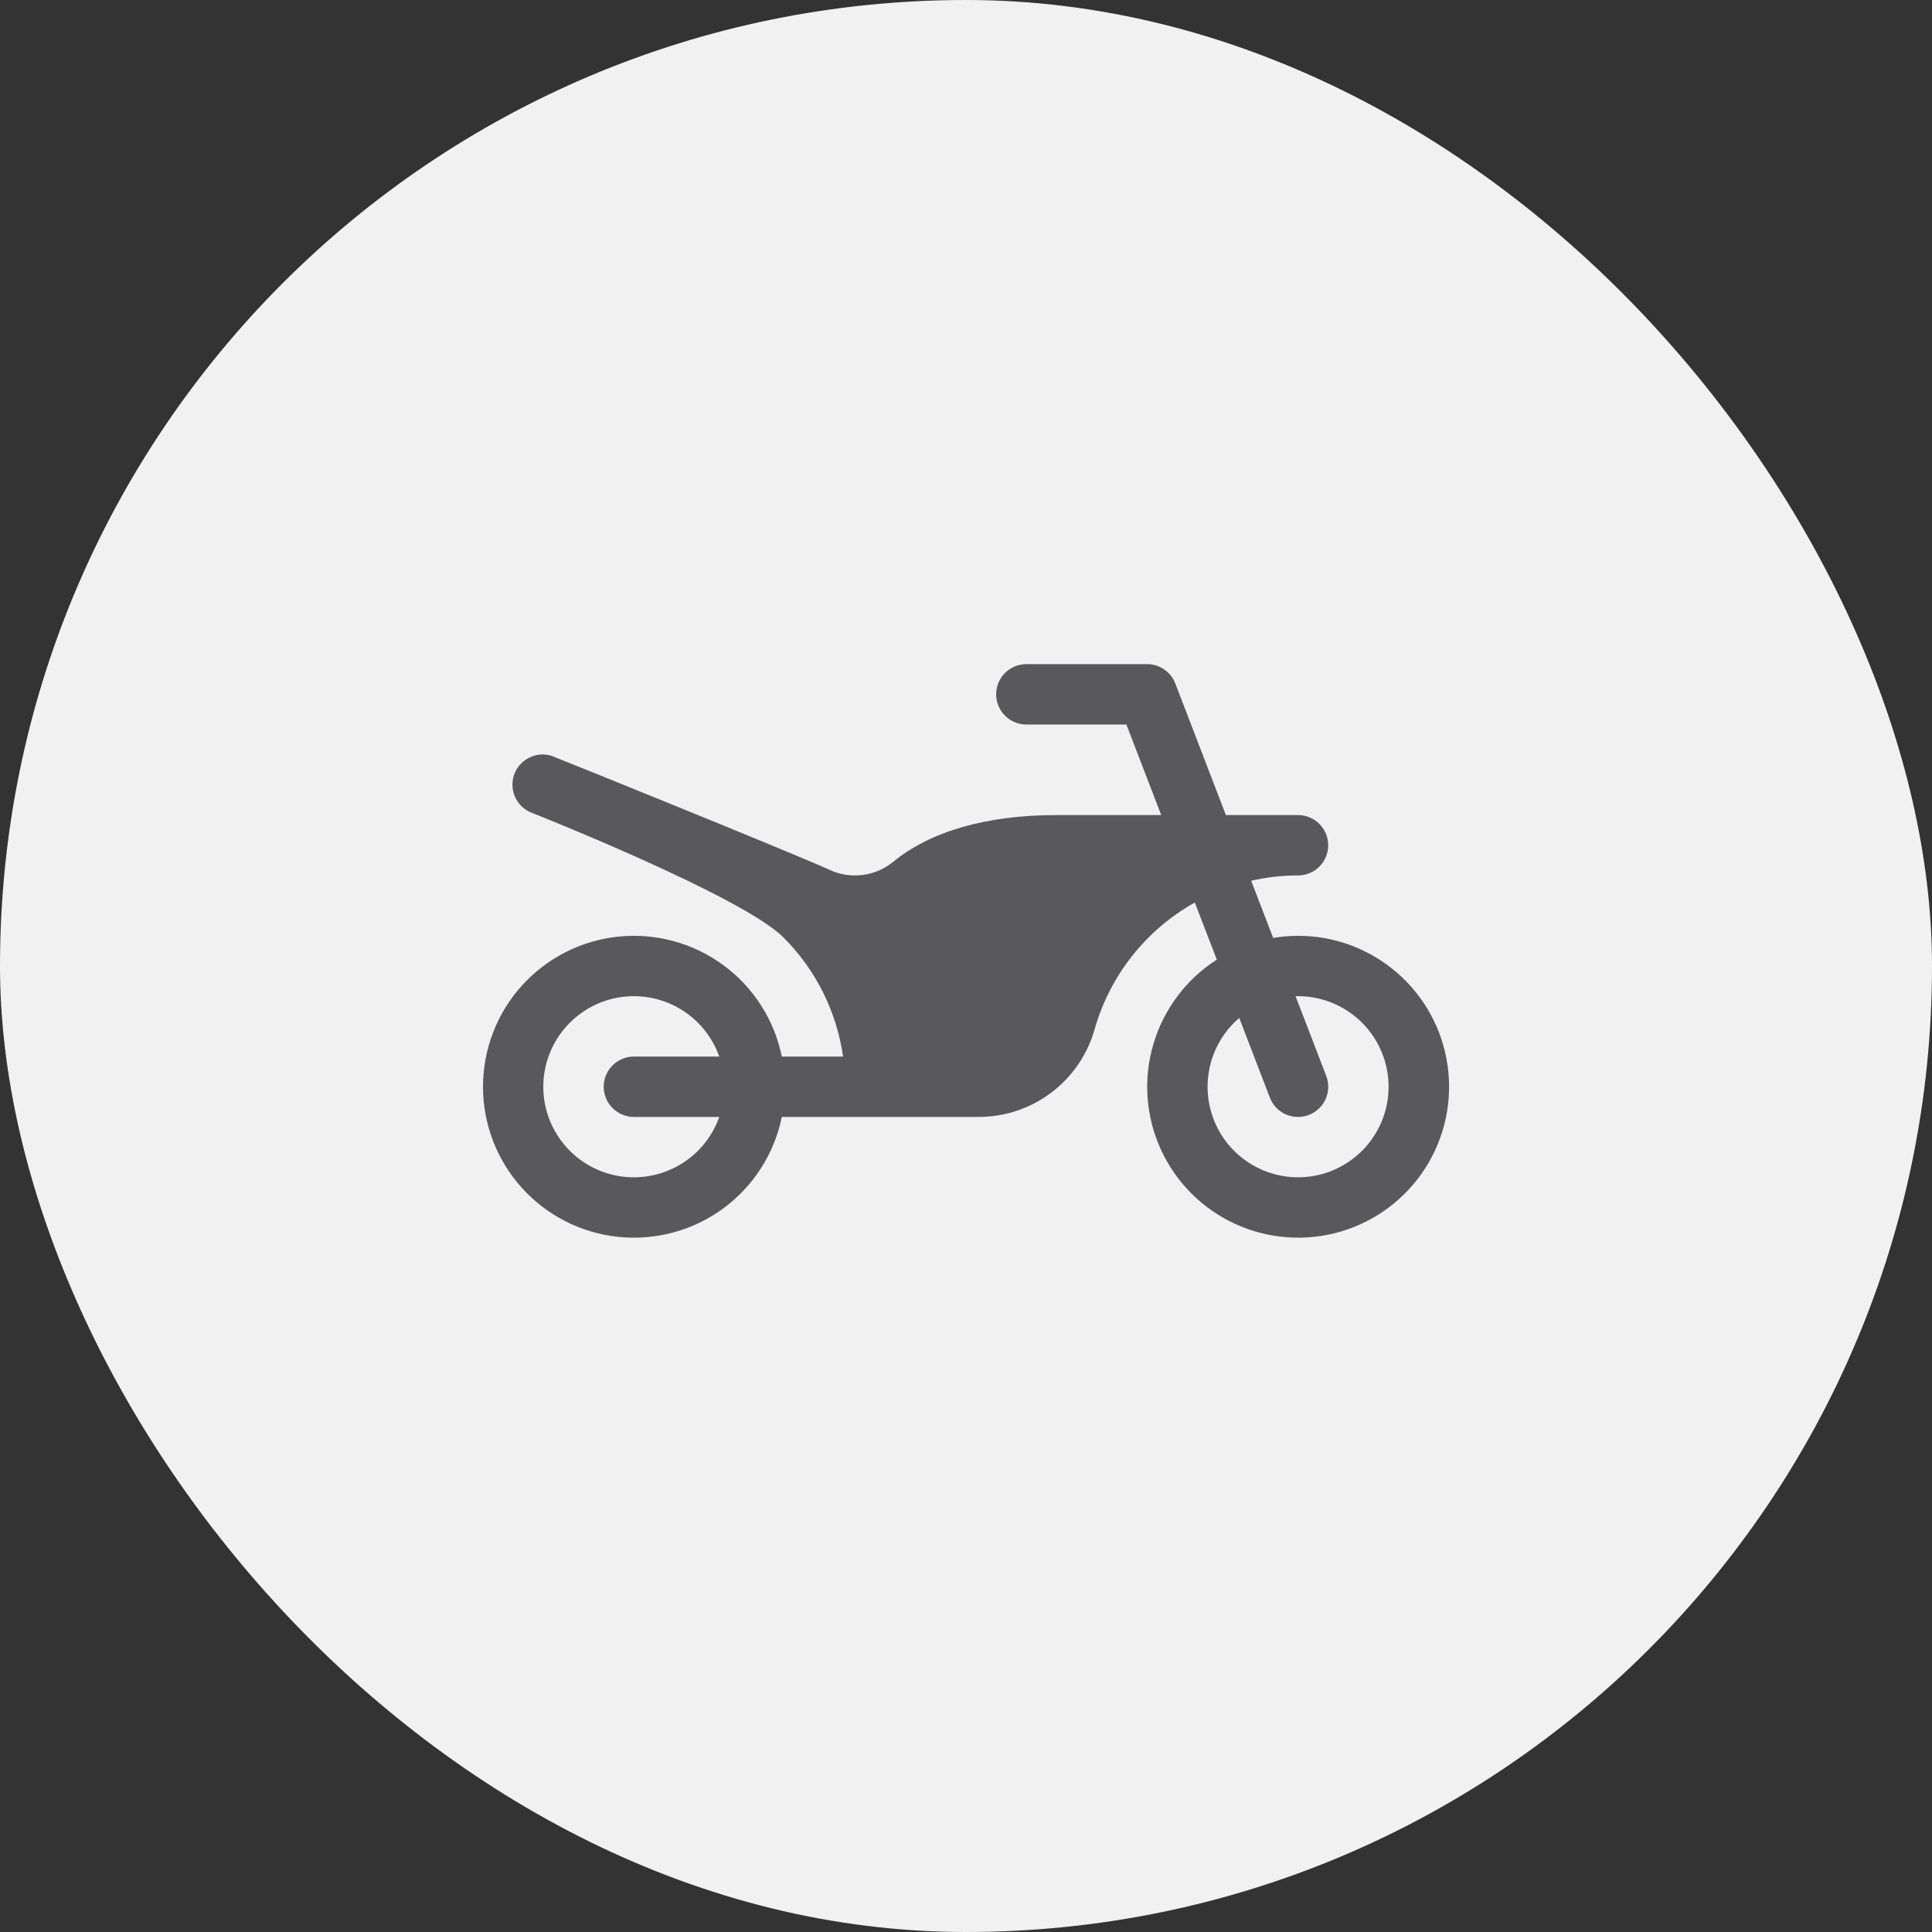
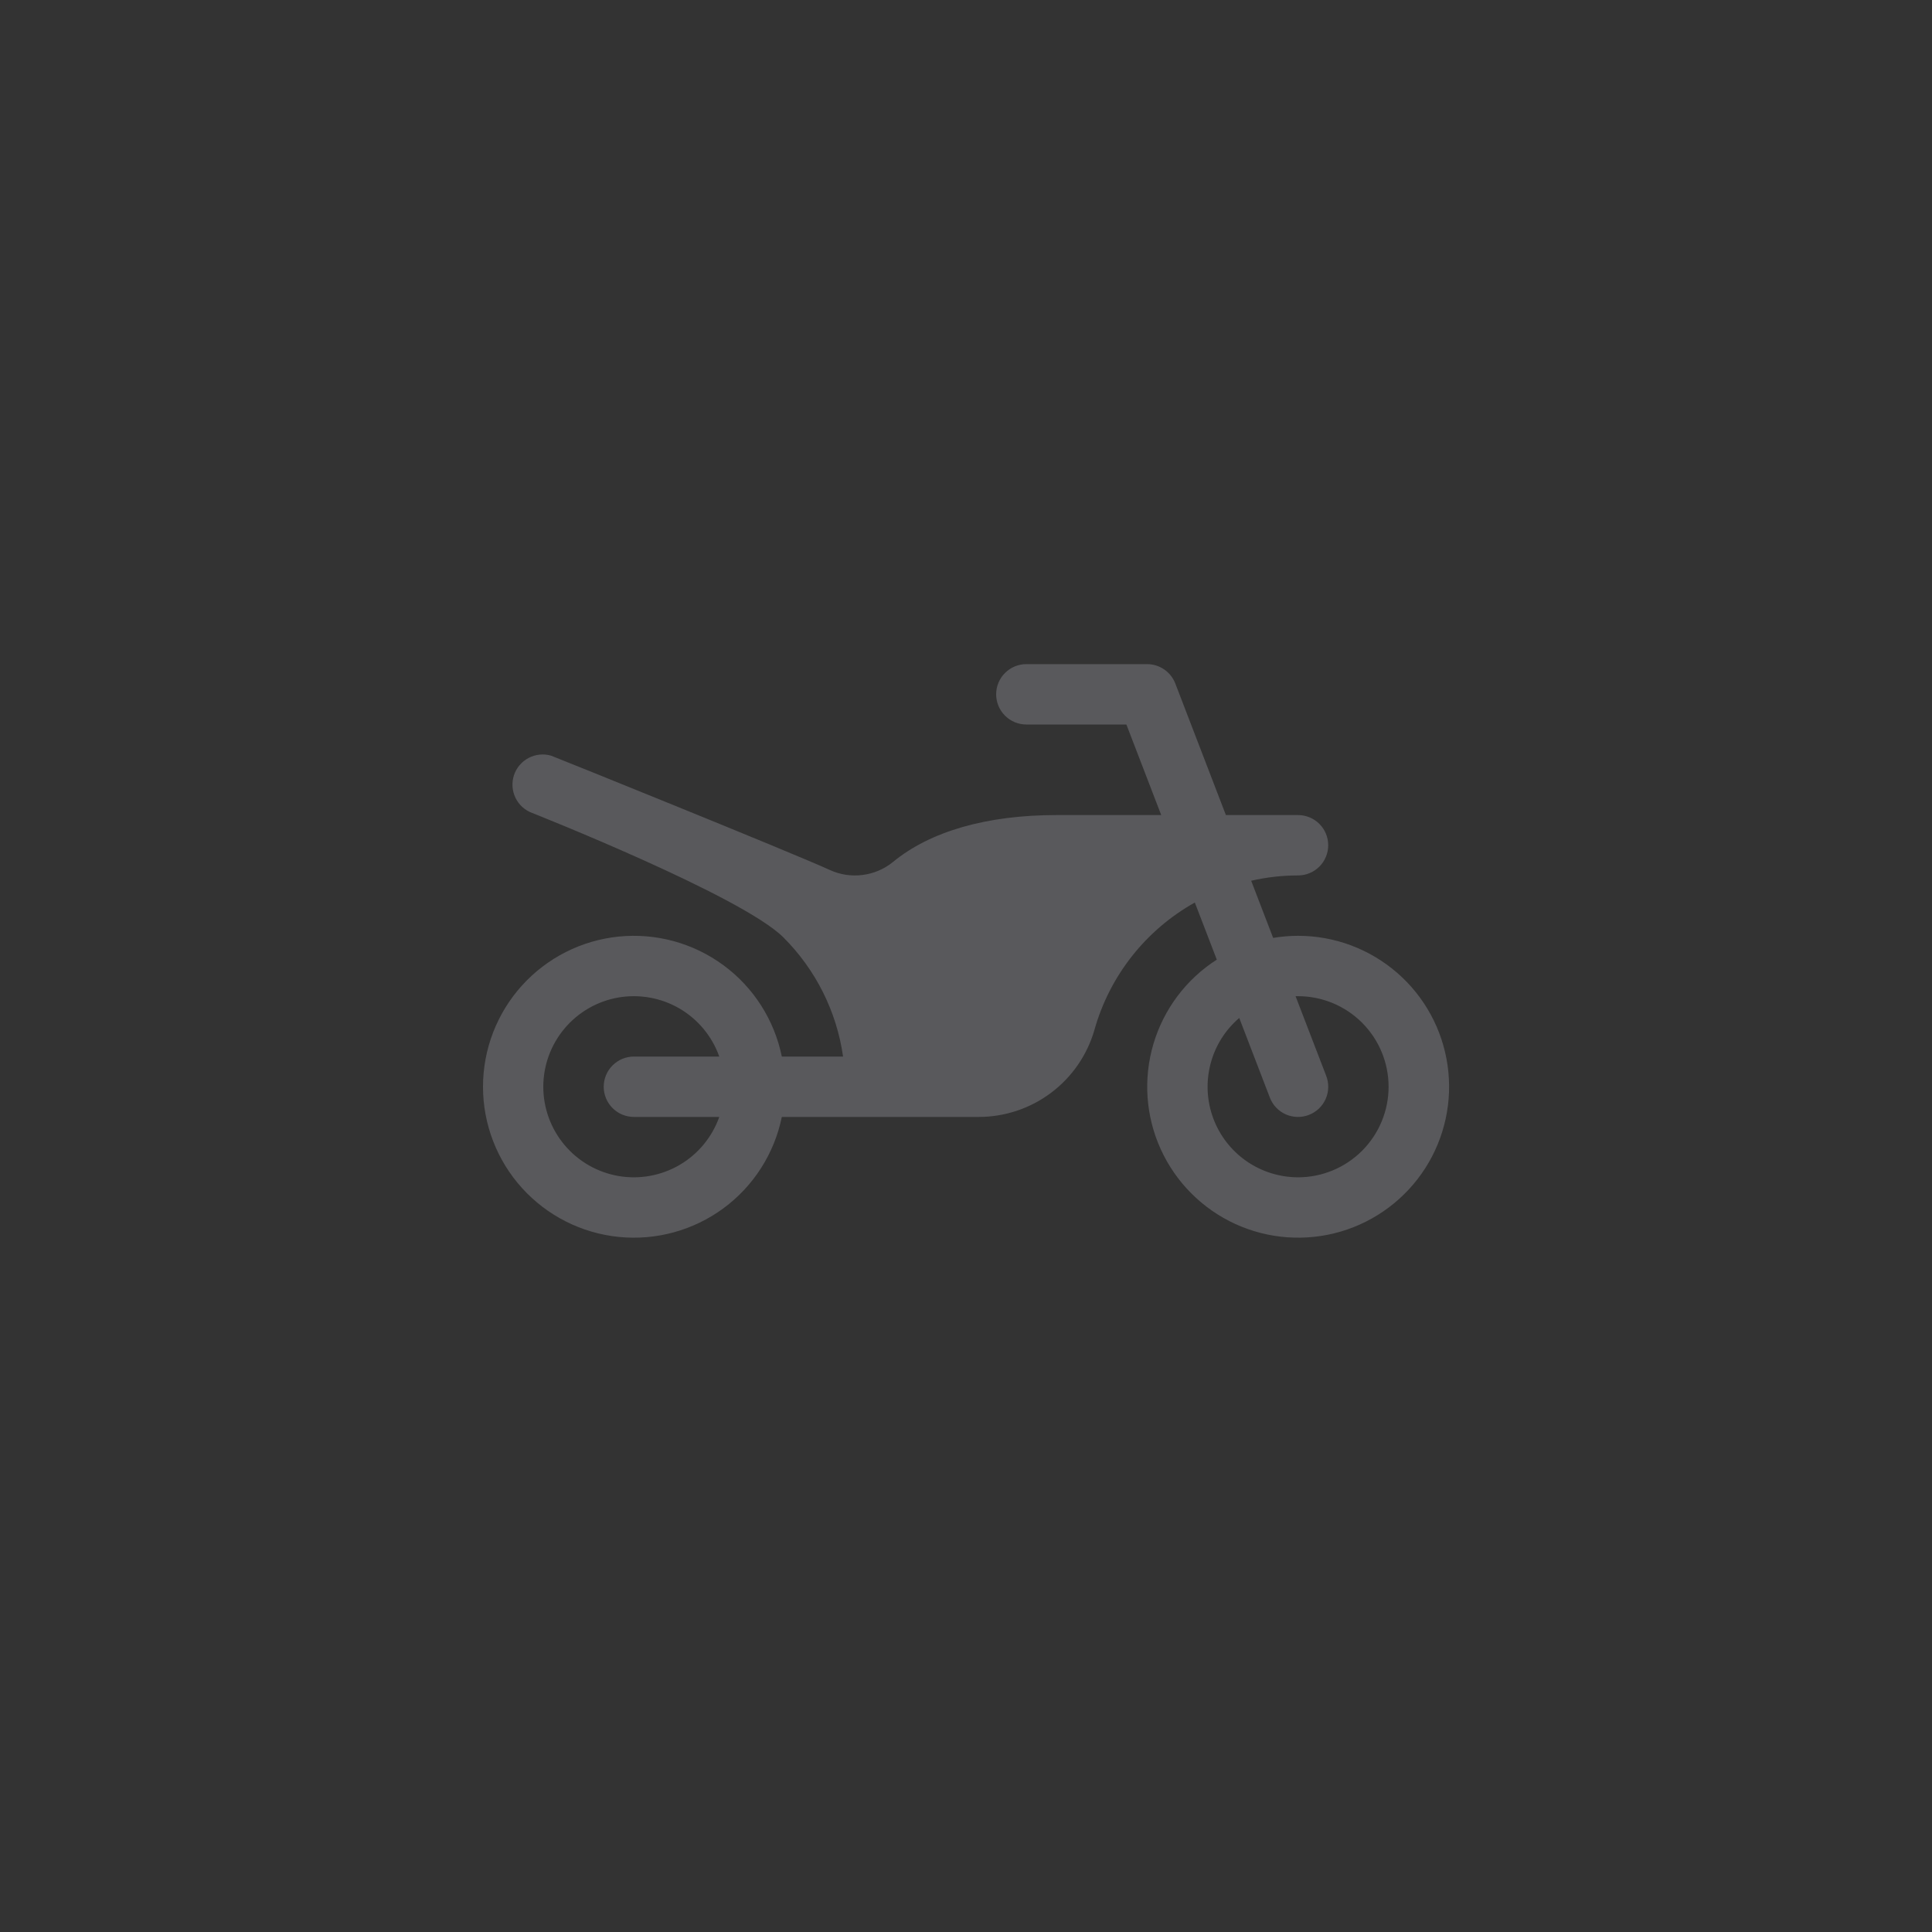
<svg xmlns="http://www.w3.org/2000/svg" width="48" height="48" viewBox="0 0 48 48" fill="none">
  <rect x="0" y="0" width="48" height="48" fill="#333333" stroke="none" />
-   <rect width="48" height="48" rx="24" fill="#F1F1F1" />
  <path d="M32.249 23.25C32.042 23.25 31.835 23.268 31.631 23.302L31.085 21.882C31.467 21.794 31.857 21.75 32.249 21.75C32.448 21.75 32.639 21.671 32.78 21.53C32.92 21.39 32.999 21.199 32.999 21C32.999 20.801 32.92 20.61 32.78 20.47C32.639 20.329 32.448 20.25 32.249 20.25H30.457L29.2 16.981C29.145 16.839 29.049 16.718 28.924 16.632C28.799 16.546 28.651 16.5 28.499 16.5H25.499C25.3 16.5 25.11 16.579 24.969 16.72C24.828 16.86 24.749 17.051 24.749 17.25C24.749 17.449 24.828 17.64 24.969 17.78C25.11 17.921 25.3 18 25.499 18H27.985L28.85 20.25H26.249C24.515 20.25 23.109 20.654 22.183 21.418C21.965 21.594 21.703 21.705 21.425 21.739C21.148 21.774 20.866 21.73 20.612 21.612C19.62 21.161 13.741 18.788 13.693 18.775C13.507 18.72 13.306 18.74 13.133 18.831C12.961 18.921 12.83 19.075 12.769 19.26C12.709 19.445 12.722 19.647 12.807 19.822C12.892 19.997 13.042 20.133 13.225 20.199C13.225 20.199 18.428 22.256 19.462 23.288C20.265 24.088 20.786 25.128 20.946 26.25H19.424C19.238 25.34 18.721 24.53 17.973 23.98C17.224 23.429 16.298 23.176 15.373 23.269C14.448 23.362 13.591 23.796 12.968 24.485C12.345 25.174 12 26.071 12 27C12 27.929 12.345 28.826 12.968 29.515C13.591 30.204 14.448 30.638 15.373 30.731C16.298 30.824 17.224 30.571 17.973 30.02C18.721 29.47 19.238 28.66 19.424 27.75H24.311C24.961 27.751 25.594 27.541 26.114 27.15C26.634 26.759 27.013 26.21 27.192 25.584C27.379 24.919 27.696 24.298 28.124 23.755C28.552 23.213 29.082 22.76 29.685 22.423L30.231 23.842C29.471 24.328 28.912 25.073 28.656 25.938C28.4 26.804 28.465 27.732 28.839 28.554C29.213 29.375 29.871 30.034 30.692 30.41C31.512 30.785 32.441 30.852 33.307 30.599C34.173 30.345 34.919 29.787 35.407 29.028C35.895 28.269 36.093 27.359 35.964 26.466C35.836 25.572 35.389 24.755 34.707 24.165C34.024 23.574 33.152 23.249 32.249 23.25ZM15.749 27.75H17.87C17.693 28.25 17.345 28.672 16.887 28.941C16.429 29.209 15.891 29.307 15.368 29.218C14.845 29.128 14.37 28.856 14.028 28.45C13.686 28.044 13.498 27.531 13.498 27C13.498 26.469 13.686 25.956 14.028 25.55C14.37 25.144 14.845 24.872 15.368 24.782C15.891 24.693 16.429 24.791 16.887 25.059C17.345 25.328 17.693 25.75 17.87 26.25H15.749C15.55 26.25 15.36 26.329 15.219 26.47C15.078 26.61 14.999 26.801 14.999 27C14.999 27.199 15.078 27.39 15.219 27.53C15.36 27.671 15.55 27.75 15.749 27.75ZM32.249 29.25C31.79 29.249 31.341 29.108 30.964 28.845C30.587 28.582 30.3 28.21 30.141 27.779C29.982 27.348 29.959 26.878 30.075 26.433C30.19 25.988 30.439 25.59 30.789 25.291L31.549 27.269C31.62 27.455 31.762 27.605 31.944 27.686C32.126 27.766 32.333 27.772 32.518 27.7C32.704 27.629 32.854 27.487 32.935 27.305C33.016 27.123 33.021 26.917 32.95 26.731L32.188 24.75H32.249C32.846 24.75 33.418 24.987 33.84 25.409C34.262 25.831 34.499 26.403 34.499 27C34.499 27.597 34.262 28.169 33.84 28.591C33.418 29.013 32.846 29.25 32.249 29.25Z" fill="#59595C" />
</svg>